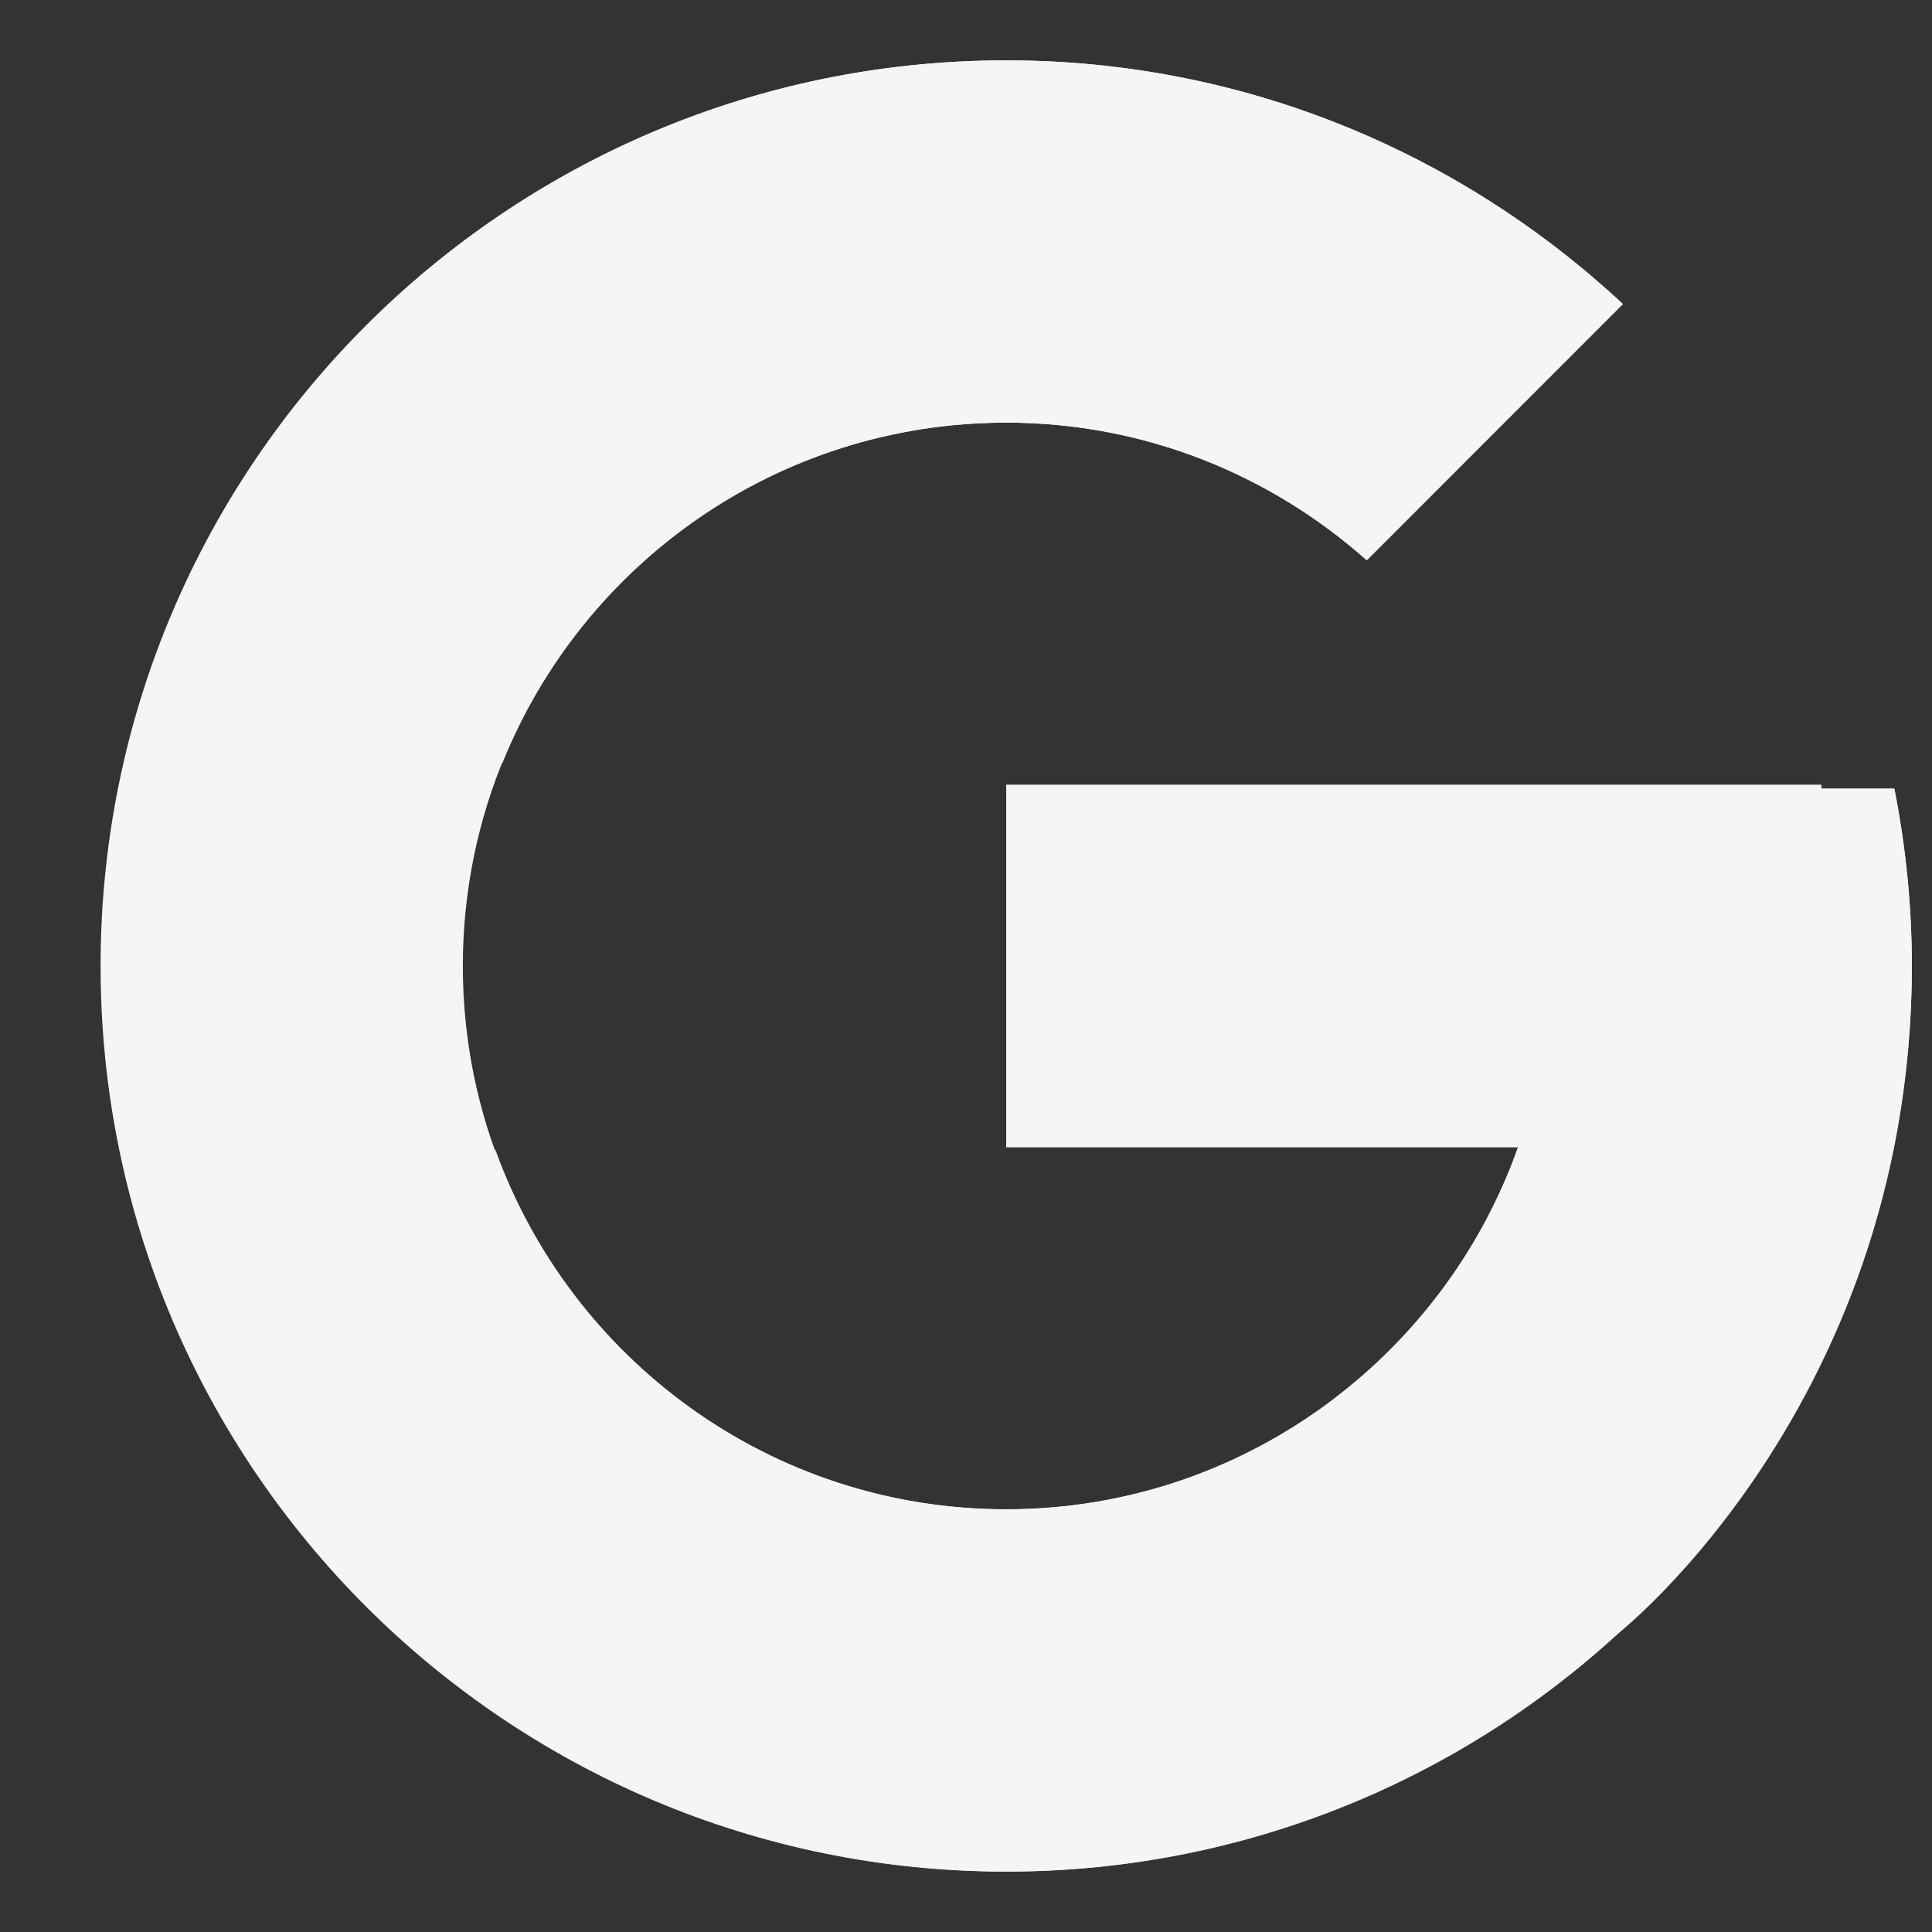
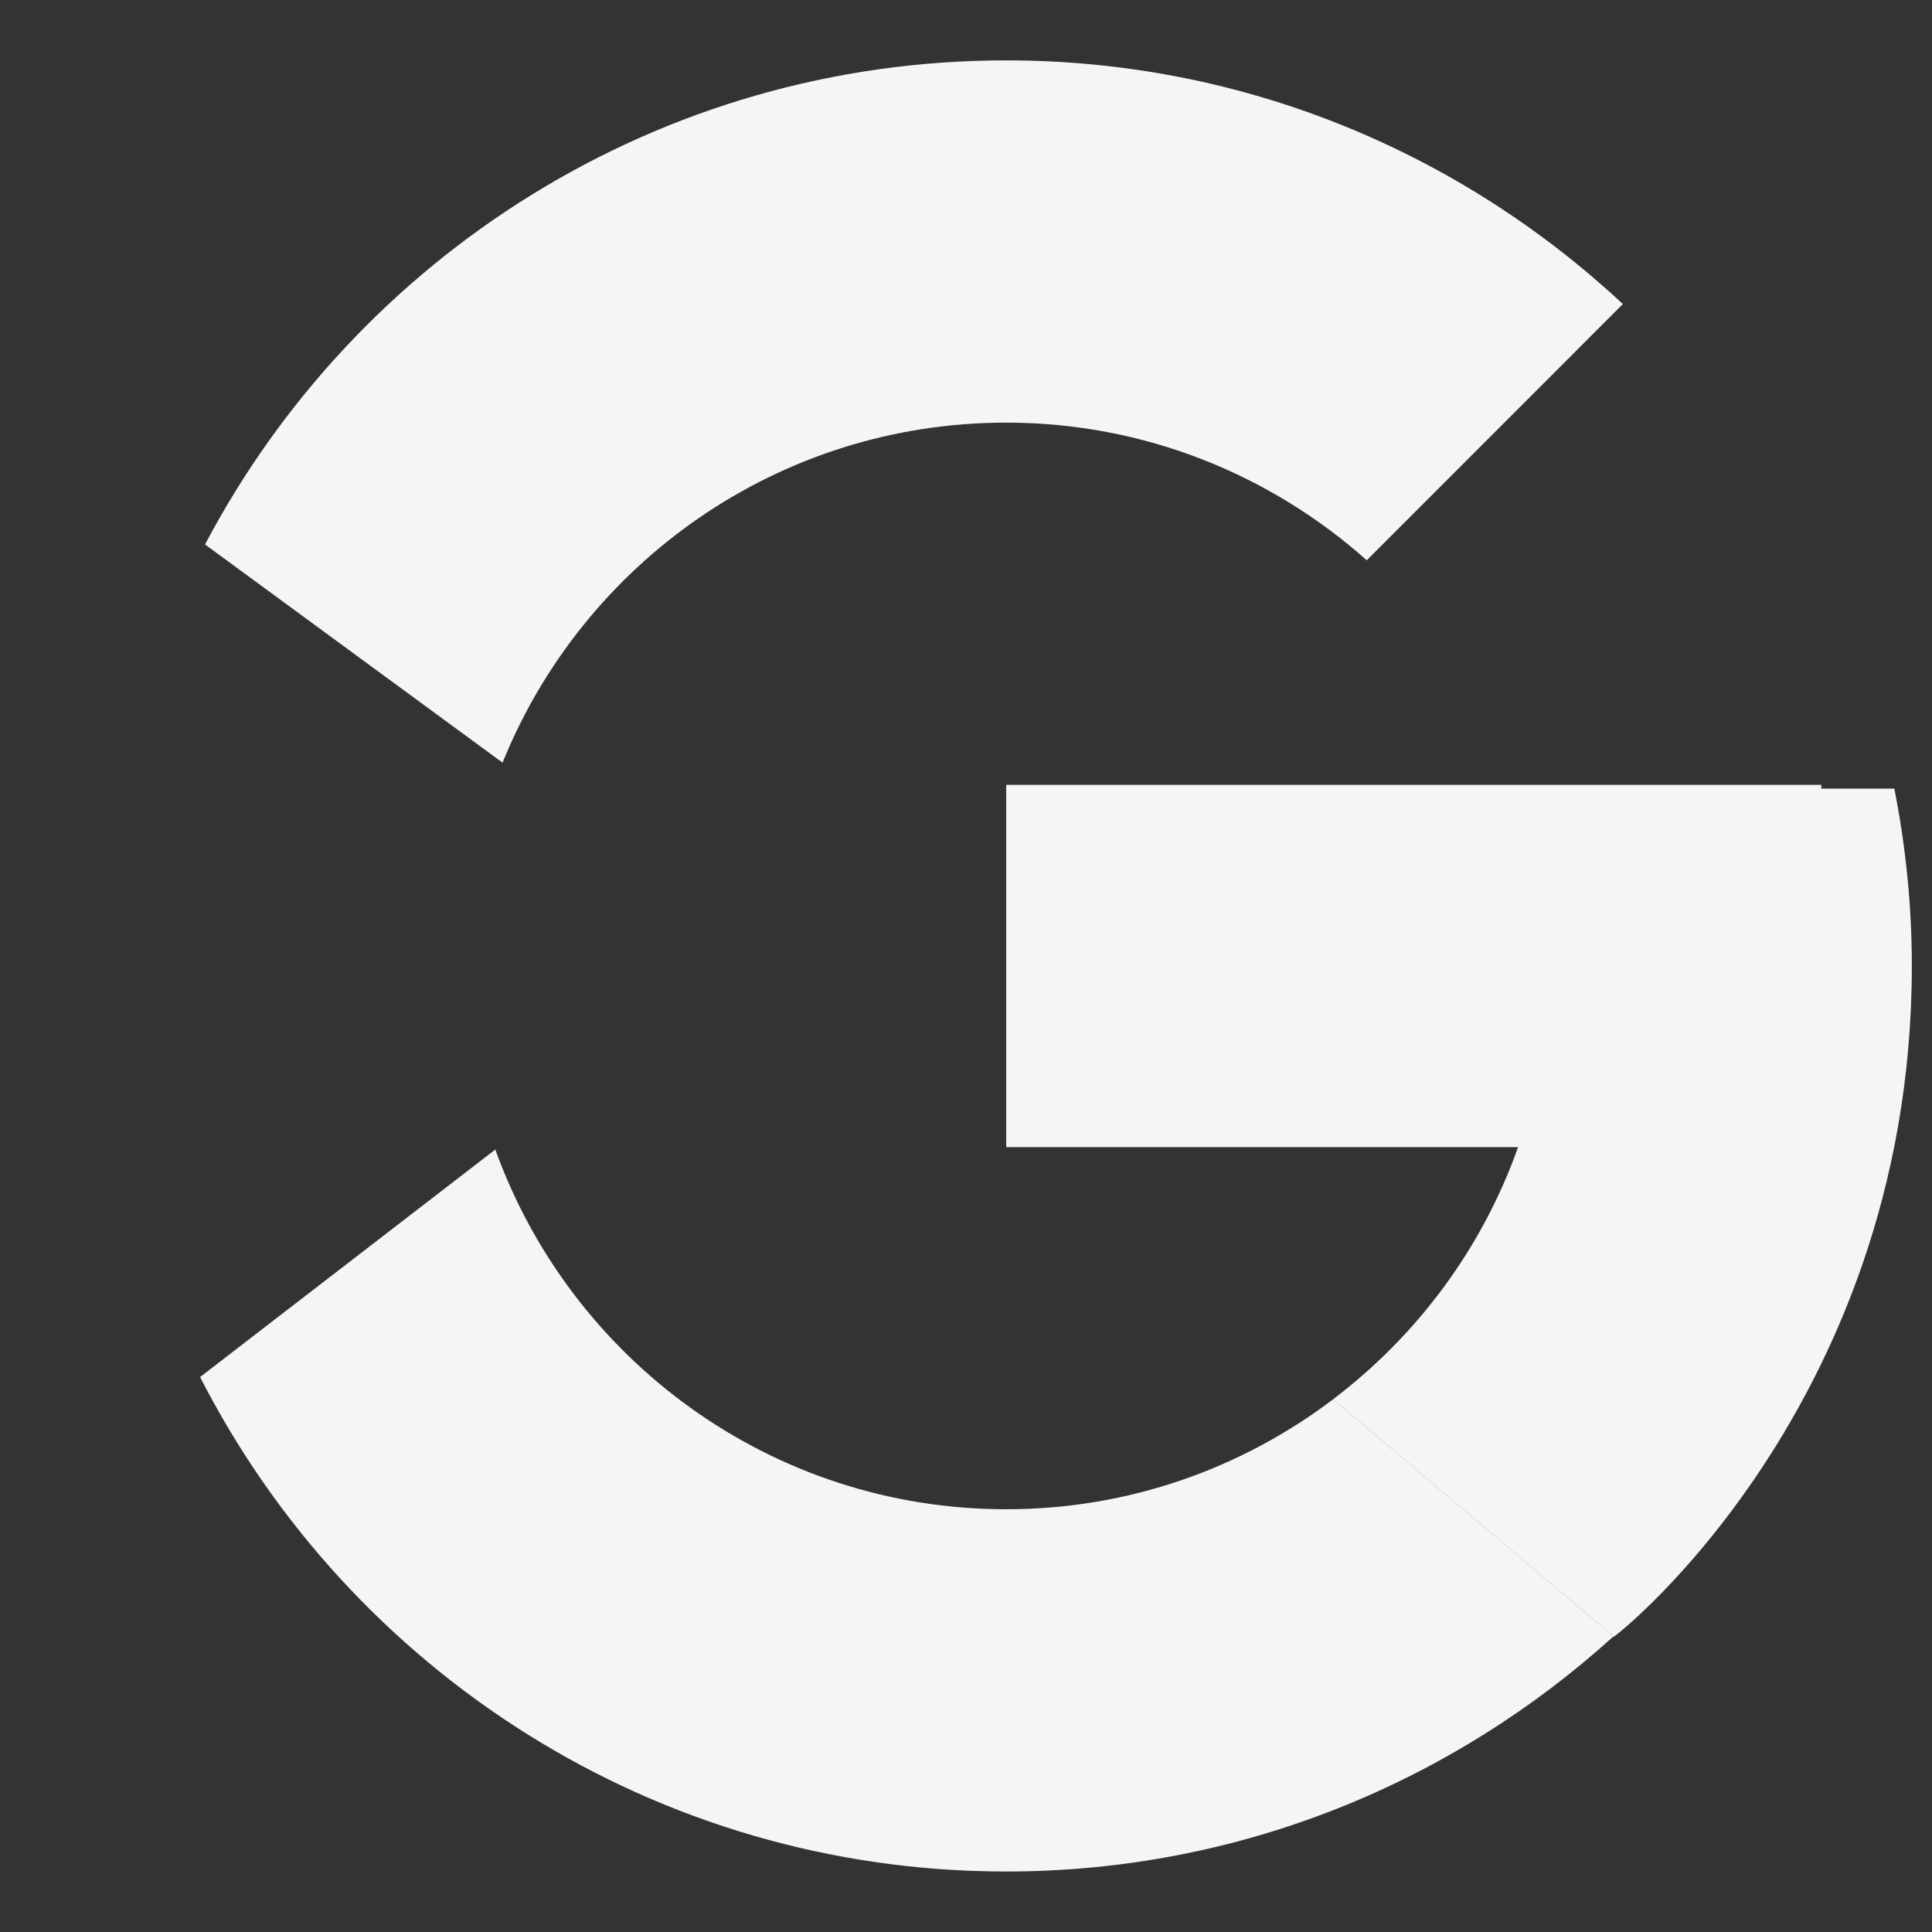
<svg xmlns="http://www.w3.org/2000/svg" width="16" height="16" viewBox="0 0 16 16" fill="none">
  <rect x="0" y="0" width="16" height="16" fill="#333333" stroke="none" />
-   <path d="M15.688 6.531H15.083V6.5H8.333V9.5H12.572C11.954 11.246 10.292 12.5 8.333 12.5C5.848 12.5 3.833 10.485 3.833 8C3.833 5.515 5.848 3.5 8.333 3.5C9.48 3.5 10.524 3.933 11.319 4.64L13.44 2.518C12.101 1.27 10.309 0.5 8.333 0.5C4.191 0.5 0.833 3.858 0.833 8C0.833 12.142 4.191 15.5 8.333 15.5C12.475 15.5 15.833 12.142 15.833 8C15.833 7.497 15.782 7.006 15.688 6.531Z" fill="#F5F5F5" />
  <path d="M1.698 4.509L4.162 6.316C4.829 4.665 6.444 3.5 8.333 3.5C9.48 3.5 10.524 3.933 11.319 4.64L13.44 2.518C12.101 1.27 10.309 0.5 8.333 0.5C5.453 0.5 2.954 2.126 1.698 4.509Z" fill="#F5F5F5" />
  <path d="M8.333 15.499C10.271 15.499 12.031 14.758 13.362 13.552L11.041 11.588C10.288 12.158 9.352 12.499 8.333 12.499C6.383 12.499 4.726 11.255 4.102 9.52L1.657 11.404C2.898 13.833 5.419 15.499 8.333 15.499Z" fill="#F5F5F5" />
  <path d="M15.688 6.531H15.083V6.5H8.333V9.5H12.572C12.275 10.339 11.735 11.062 11.039 11.589L11.04 11.588L13.362 13.553C13.197 13.702 15.833 11.75 15.833 8C15.833 7.497 15.782 7.006 15.688 6.531Z" fill="#F5F5F5" />
</svg>